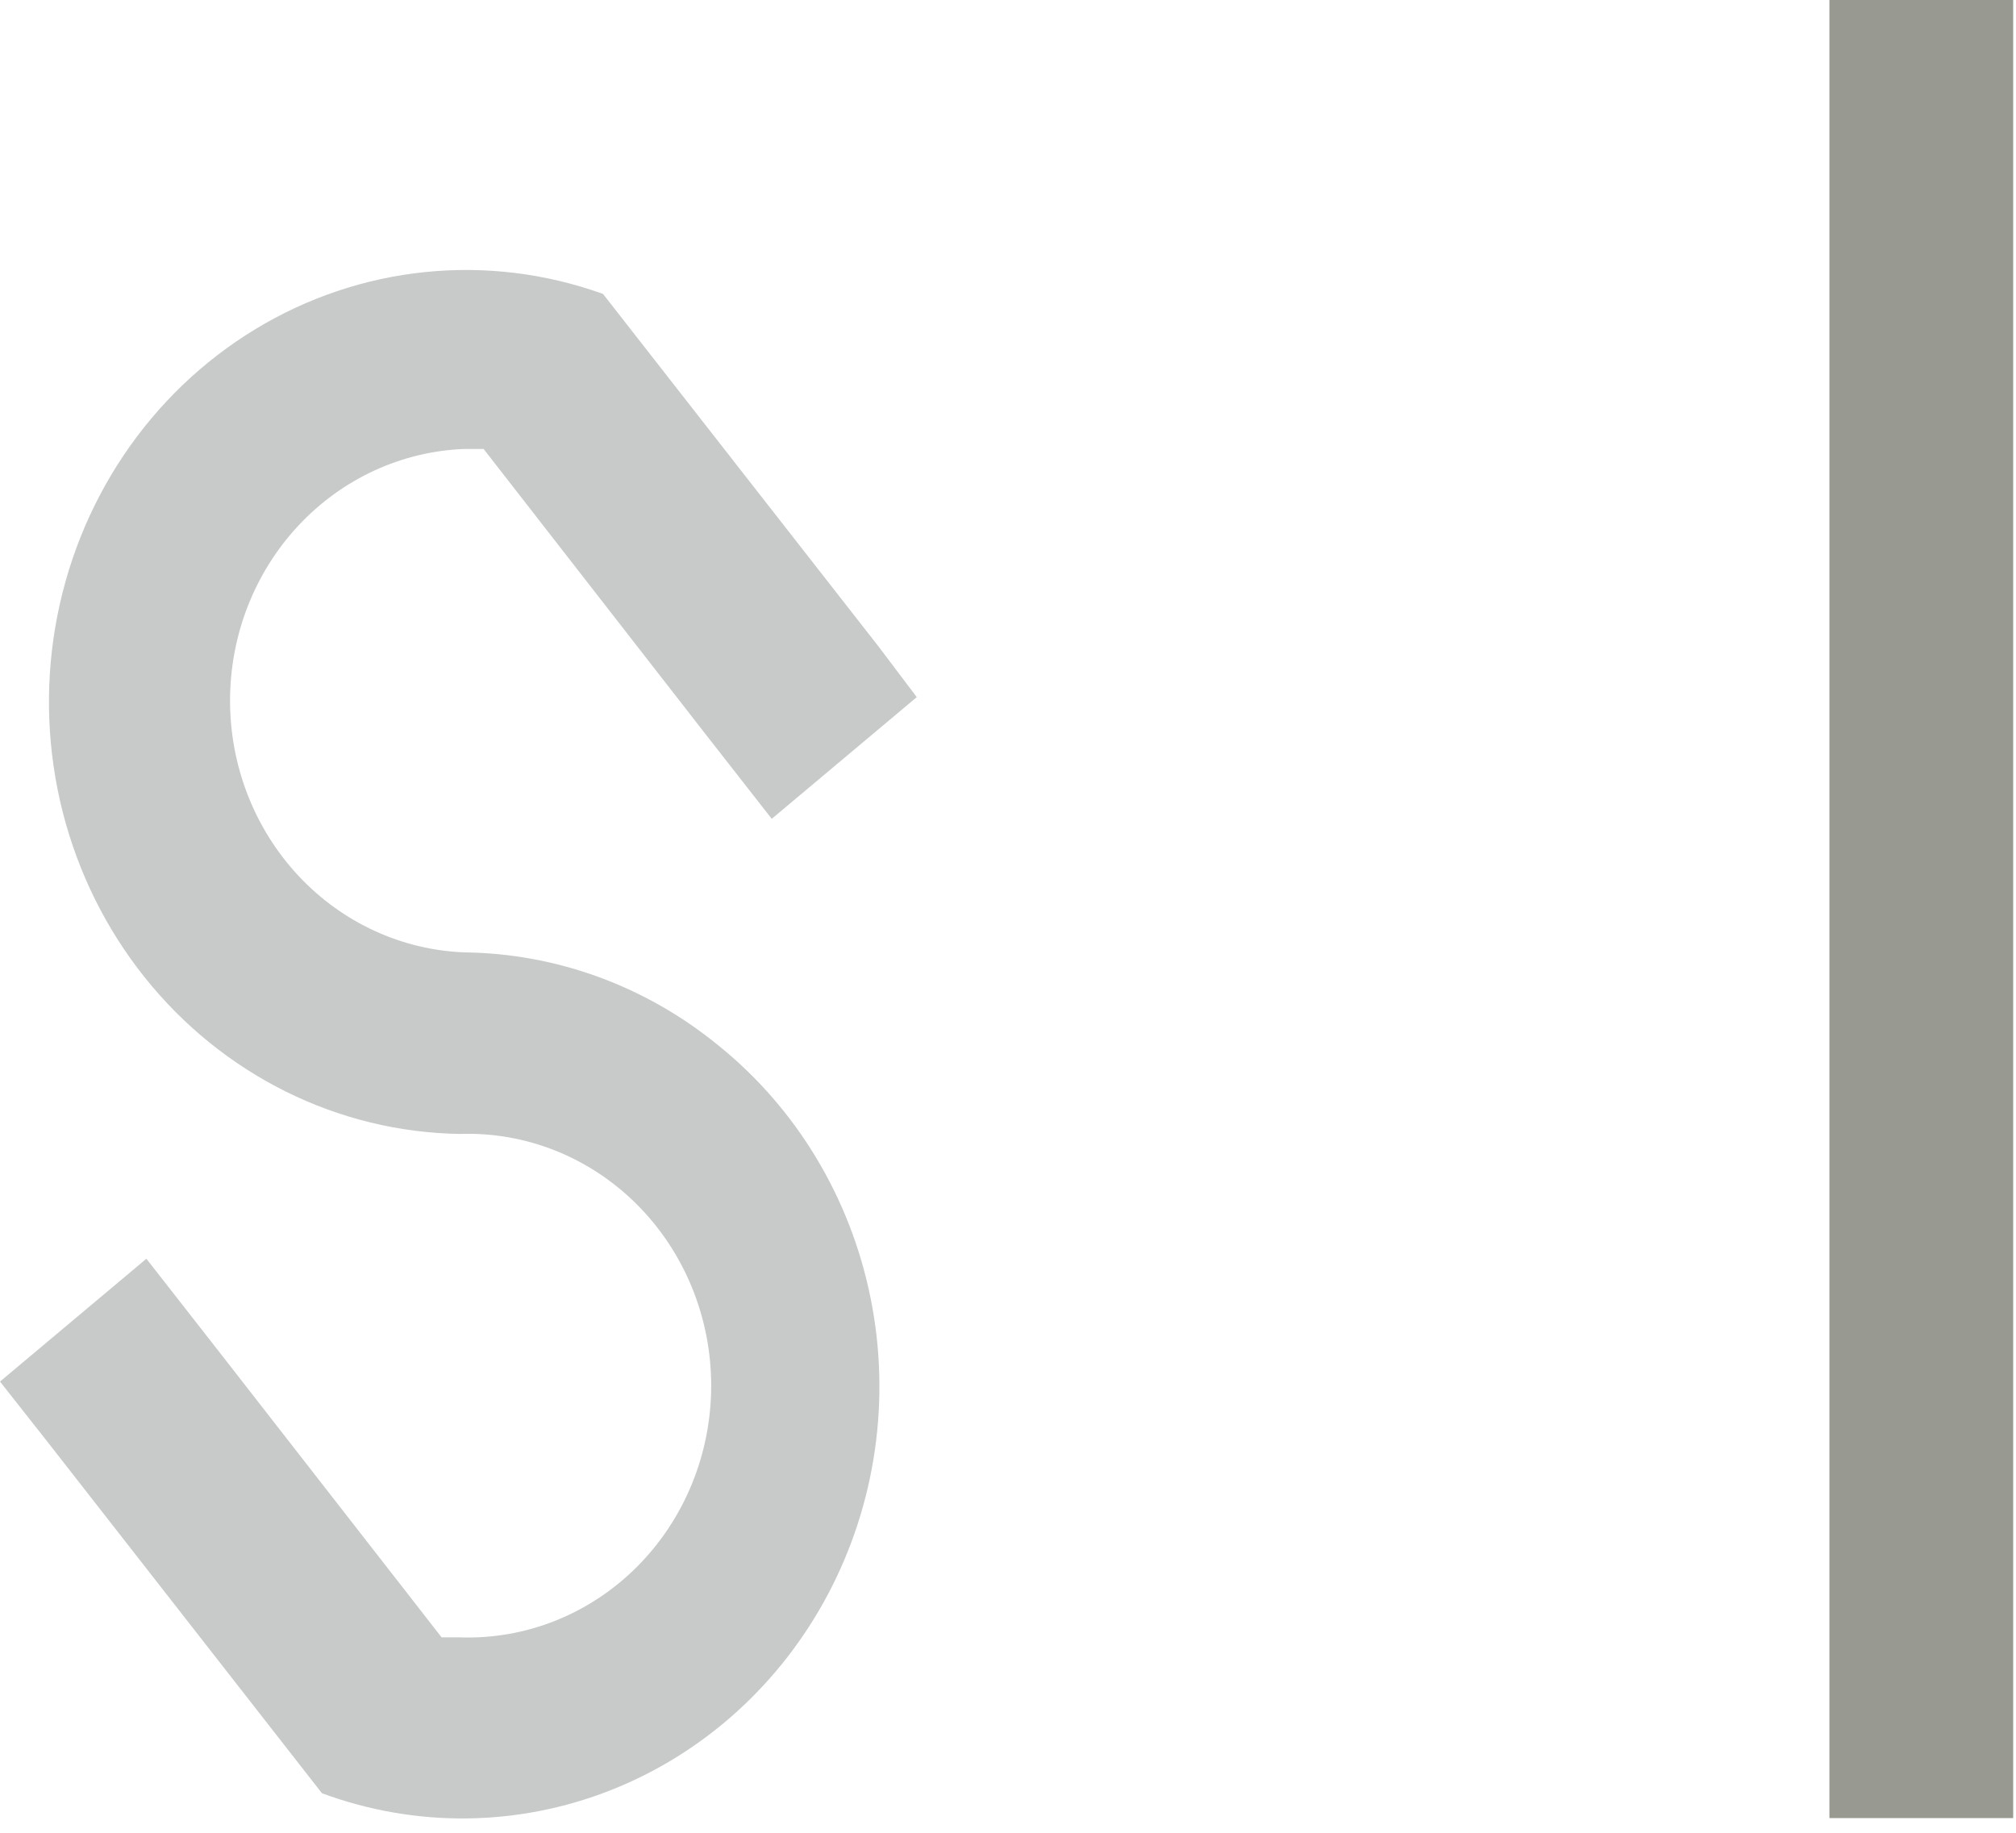
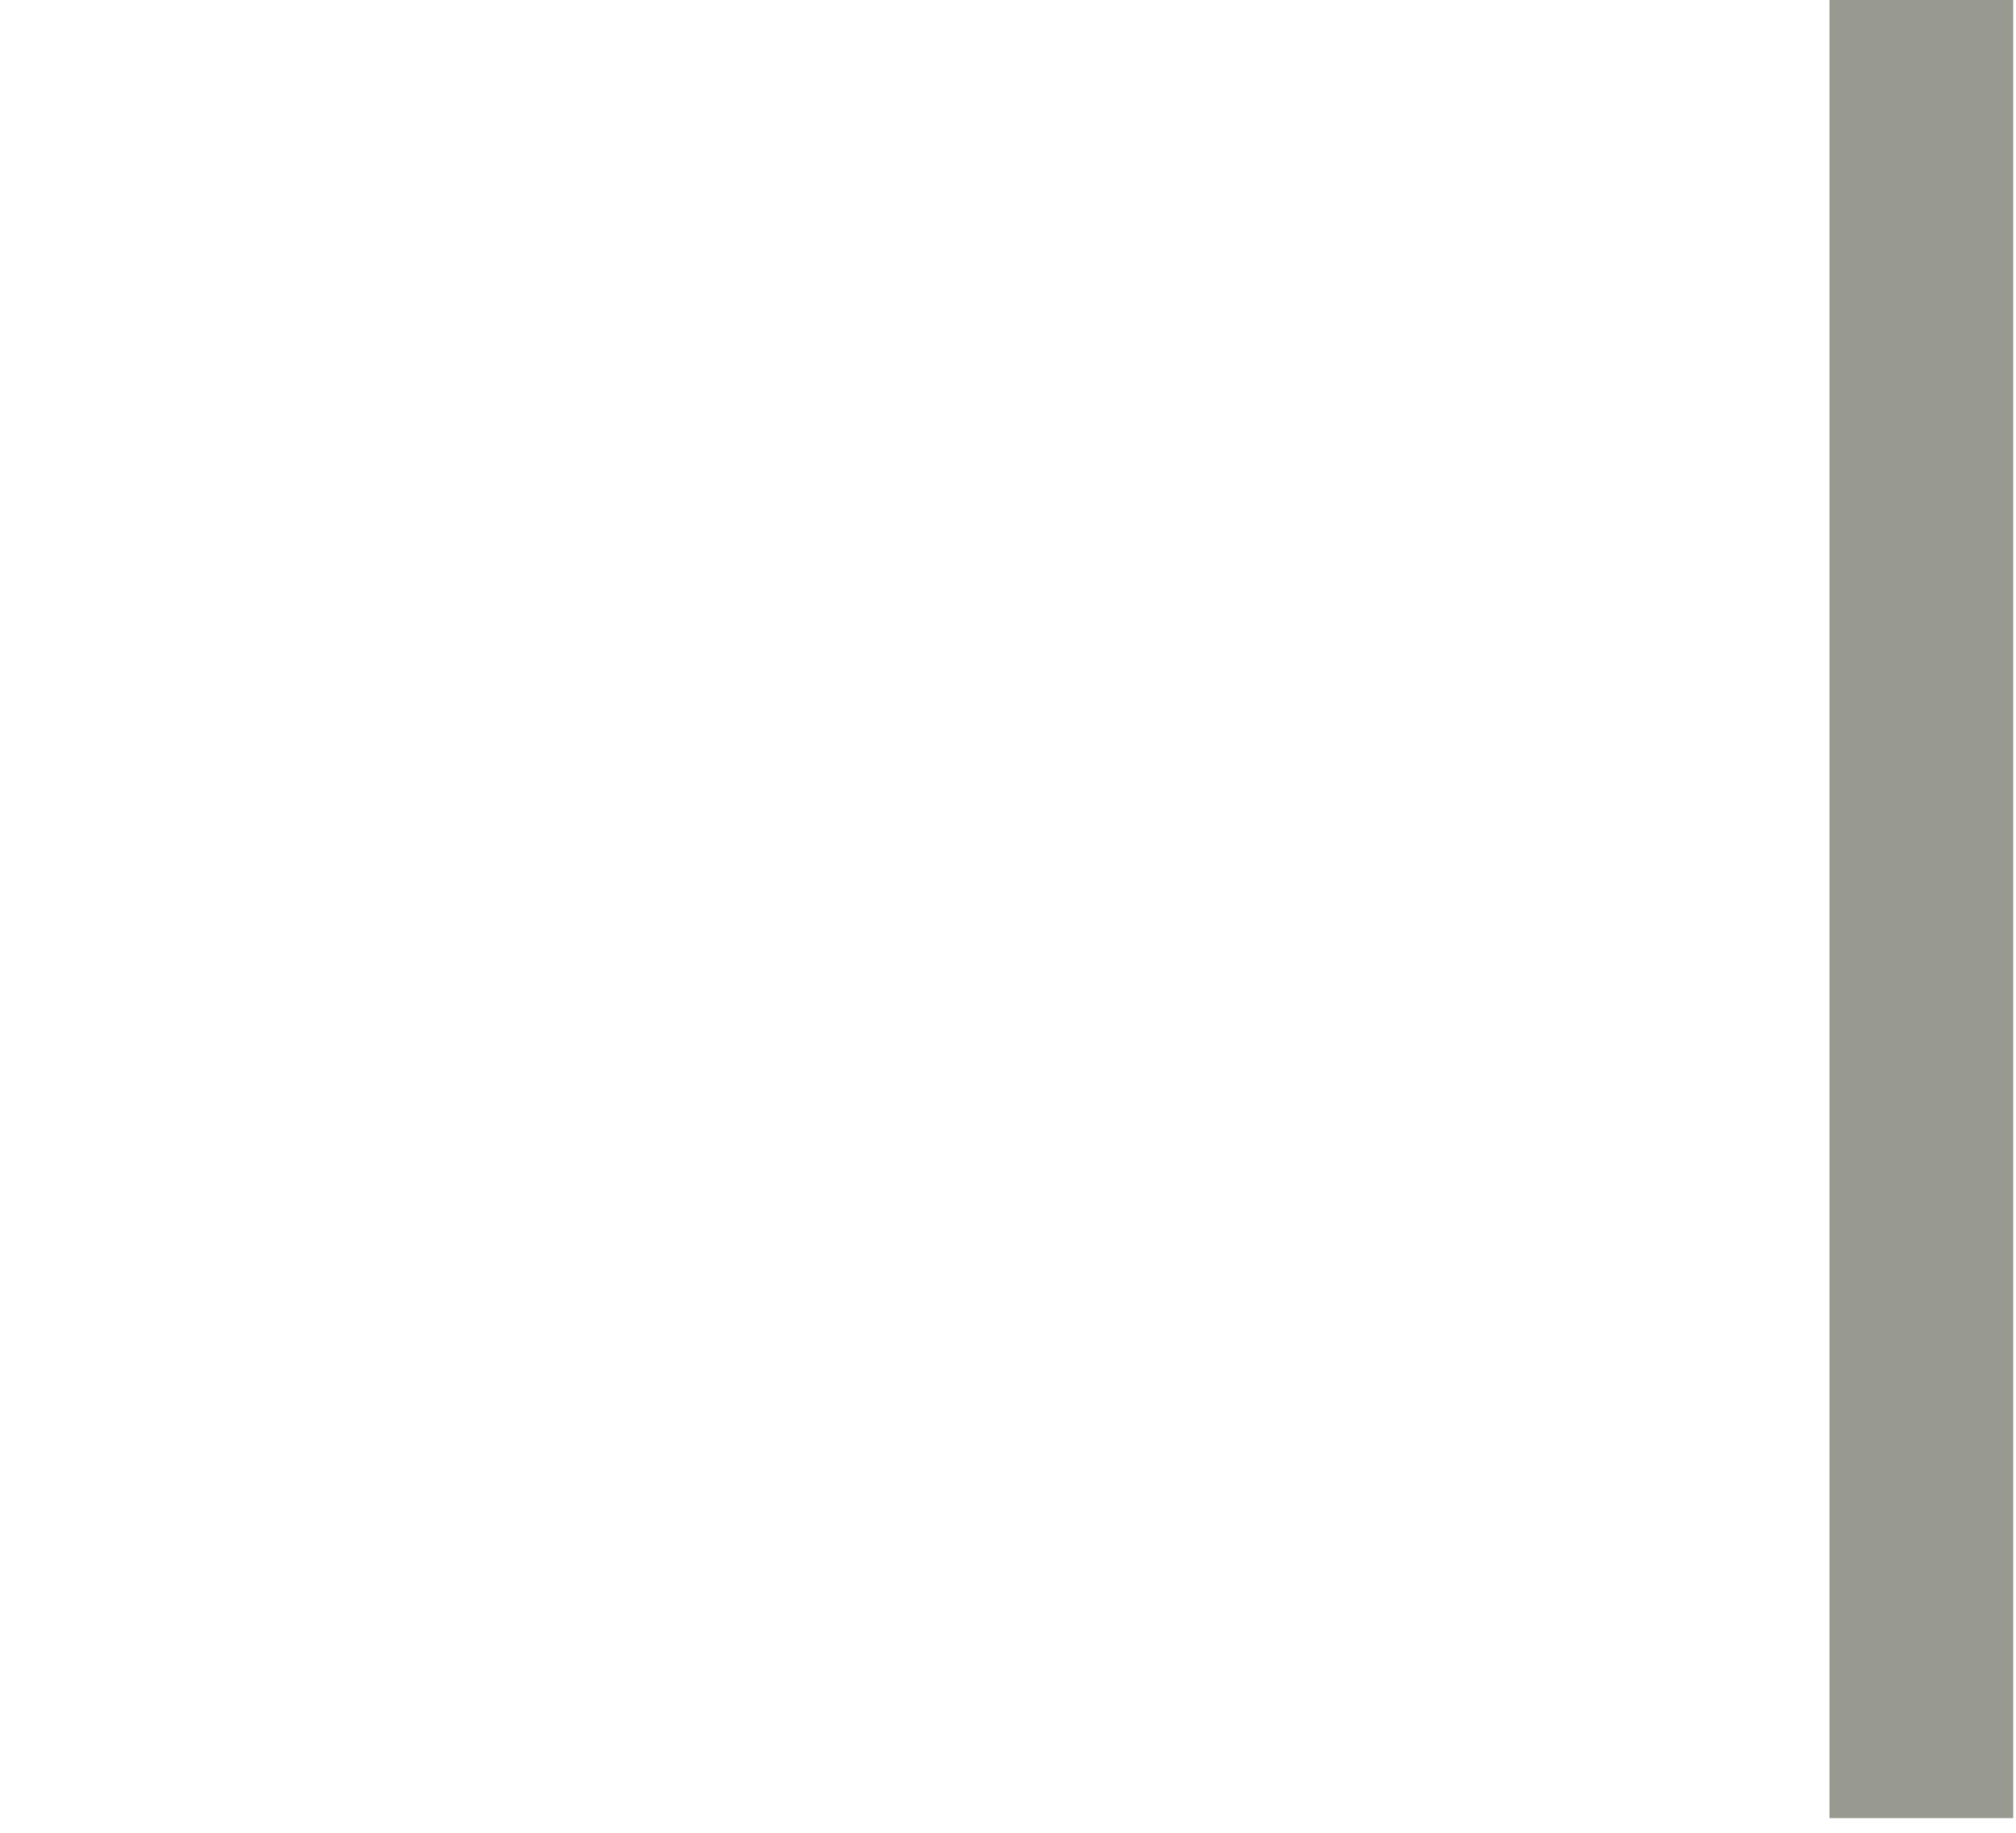
<svg xmlns="http://www.w3.org/2000/svg" width="110" height="100" viewBox="0 0 110 100" fill="none">
-   <path d="M39.149 57.002C35.217 53.8 30.376 52.03 25.375 51.964V51.964C21.935 51.844 18.675 50.345 16.282 47.782C13.889 45.22 12.552 41.794 12.552 38.23C12.552 34.665 13.889 31.239 16.282 28.677C18.675 26.114 21.935 24.614 25.375 24.495C25.718 24.495 26.045 24.495 26.387 24.495L38.495 40.055L42.109 44.677L50.022 38.037L47.94 35.279L32.902 16.037C29.789 14.917 26.479 14.509 23.2 14.844C19.921 15.178 16.751 16.246 13.909 17.974C11.068 19.701 8.622 22.047 6.741 24.85C4.861 27.652 3.591 30.844 3.018 34.205C2.445 37.566 2.584 41.016 3.425 44.316C4.266 47.615 5.788 50.687 7.887 53.317C9.986 55.948 12.612 58.075 15.583 59.552C18.553 61.029 21.798 61.819 25.093 61.87C26.872 61.808 28.644 62.118 30.305 62.78C31.966 63.443 33.481 64.444 34.76 65.726C36.04 67.007 37.057 68.542 37.752 70.239C38.447 71.936 38.805 73.761 38.805 75.604C38.805 77.447 38.447 79.272 37.752 80.969C37.057 82.666 36.04 84.201 34.76 85.483C33.481 86.764 31.966 87.766 30.305 88.428C28.644 89.091 26.872 89.4 25.093 89.338C24.766 89.338 24.424 89.338 24.096 89.338L11.974 73.778L7.987 68.679L0 75.381L2.514 78.57L17.566 97.842C22.667 99.731 28.251 99.673 33.315 97.679C38.378 95.685 42.588 91.885 45.189 86.964C47.79 82.042 48.611 76.321 47.503 70.829C46.396 65.337 43.434 60.434 39.149 57.002Z" fill="#C7CAC9" />
  <path d="M99.82 0V88.815V99.198H109.846V88.815V0H99.82Z" fill="#989A91" />
</svg>